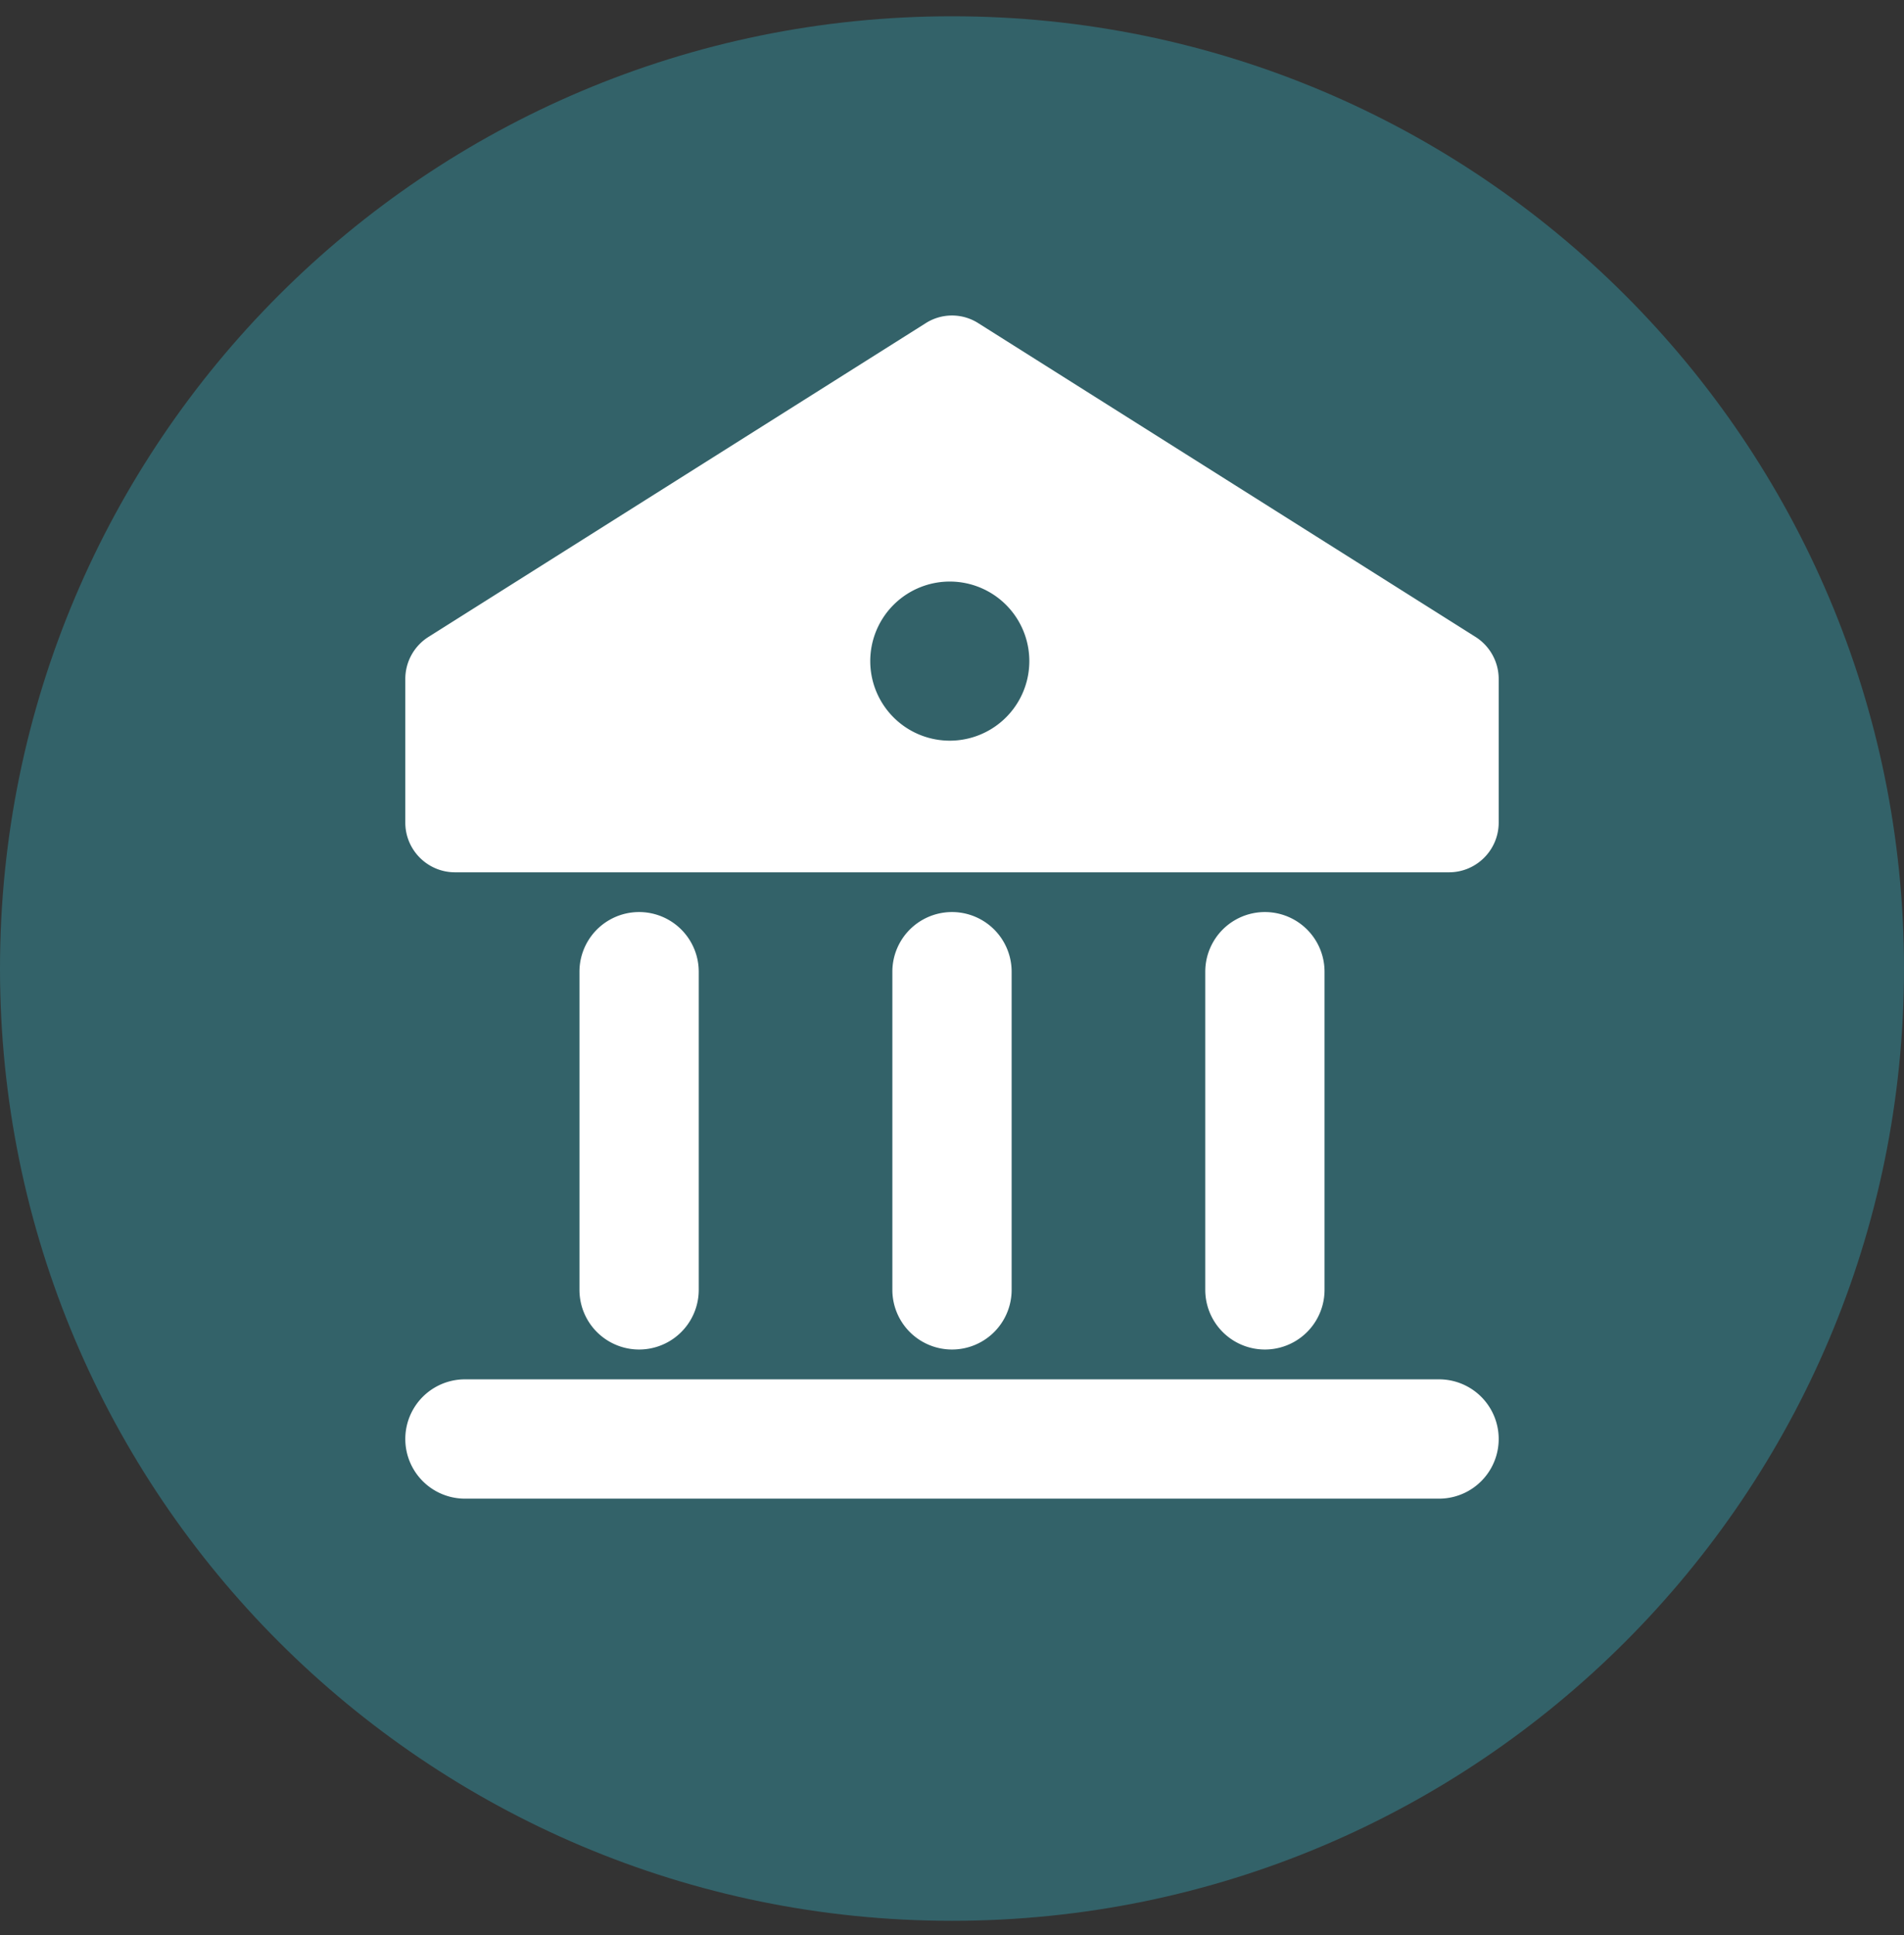
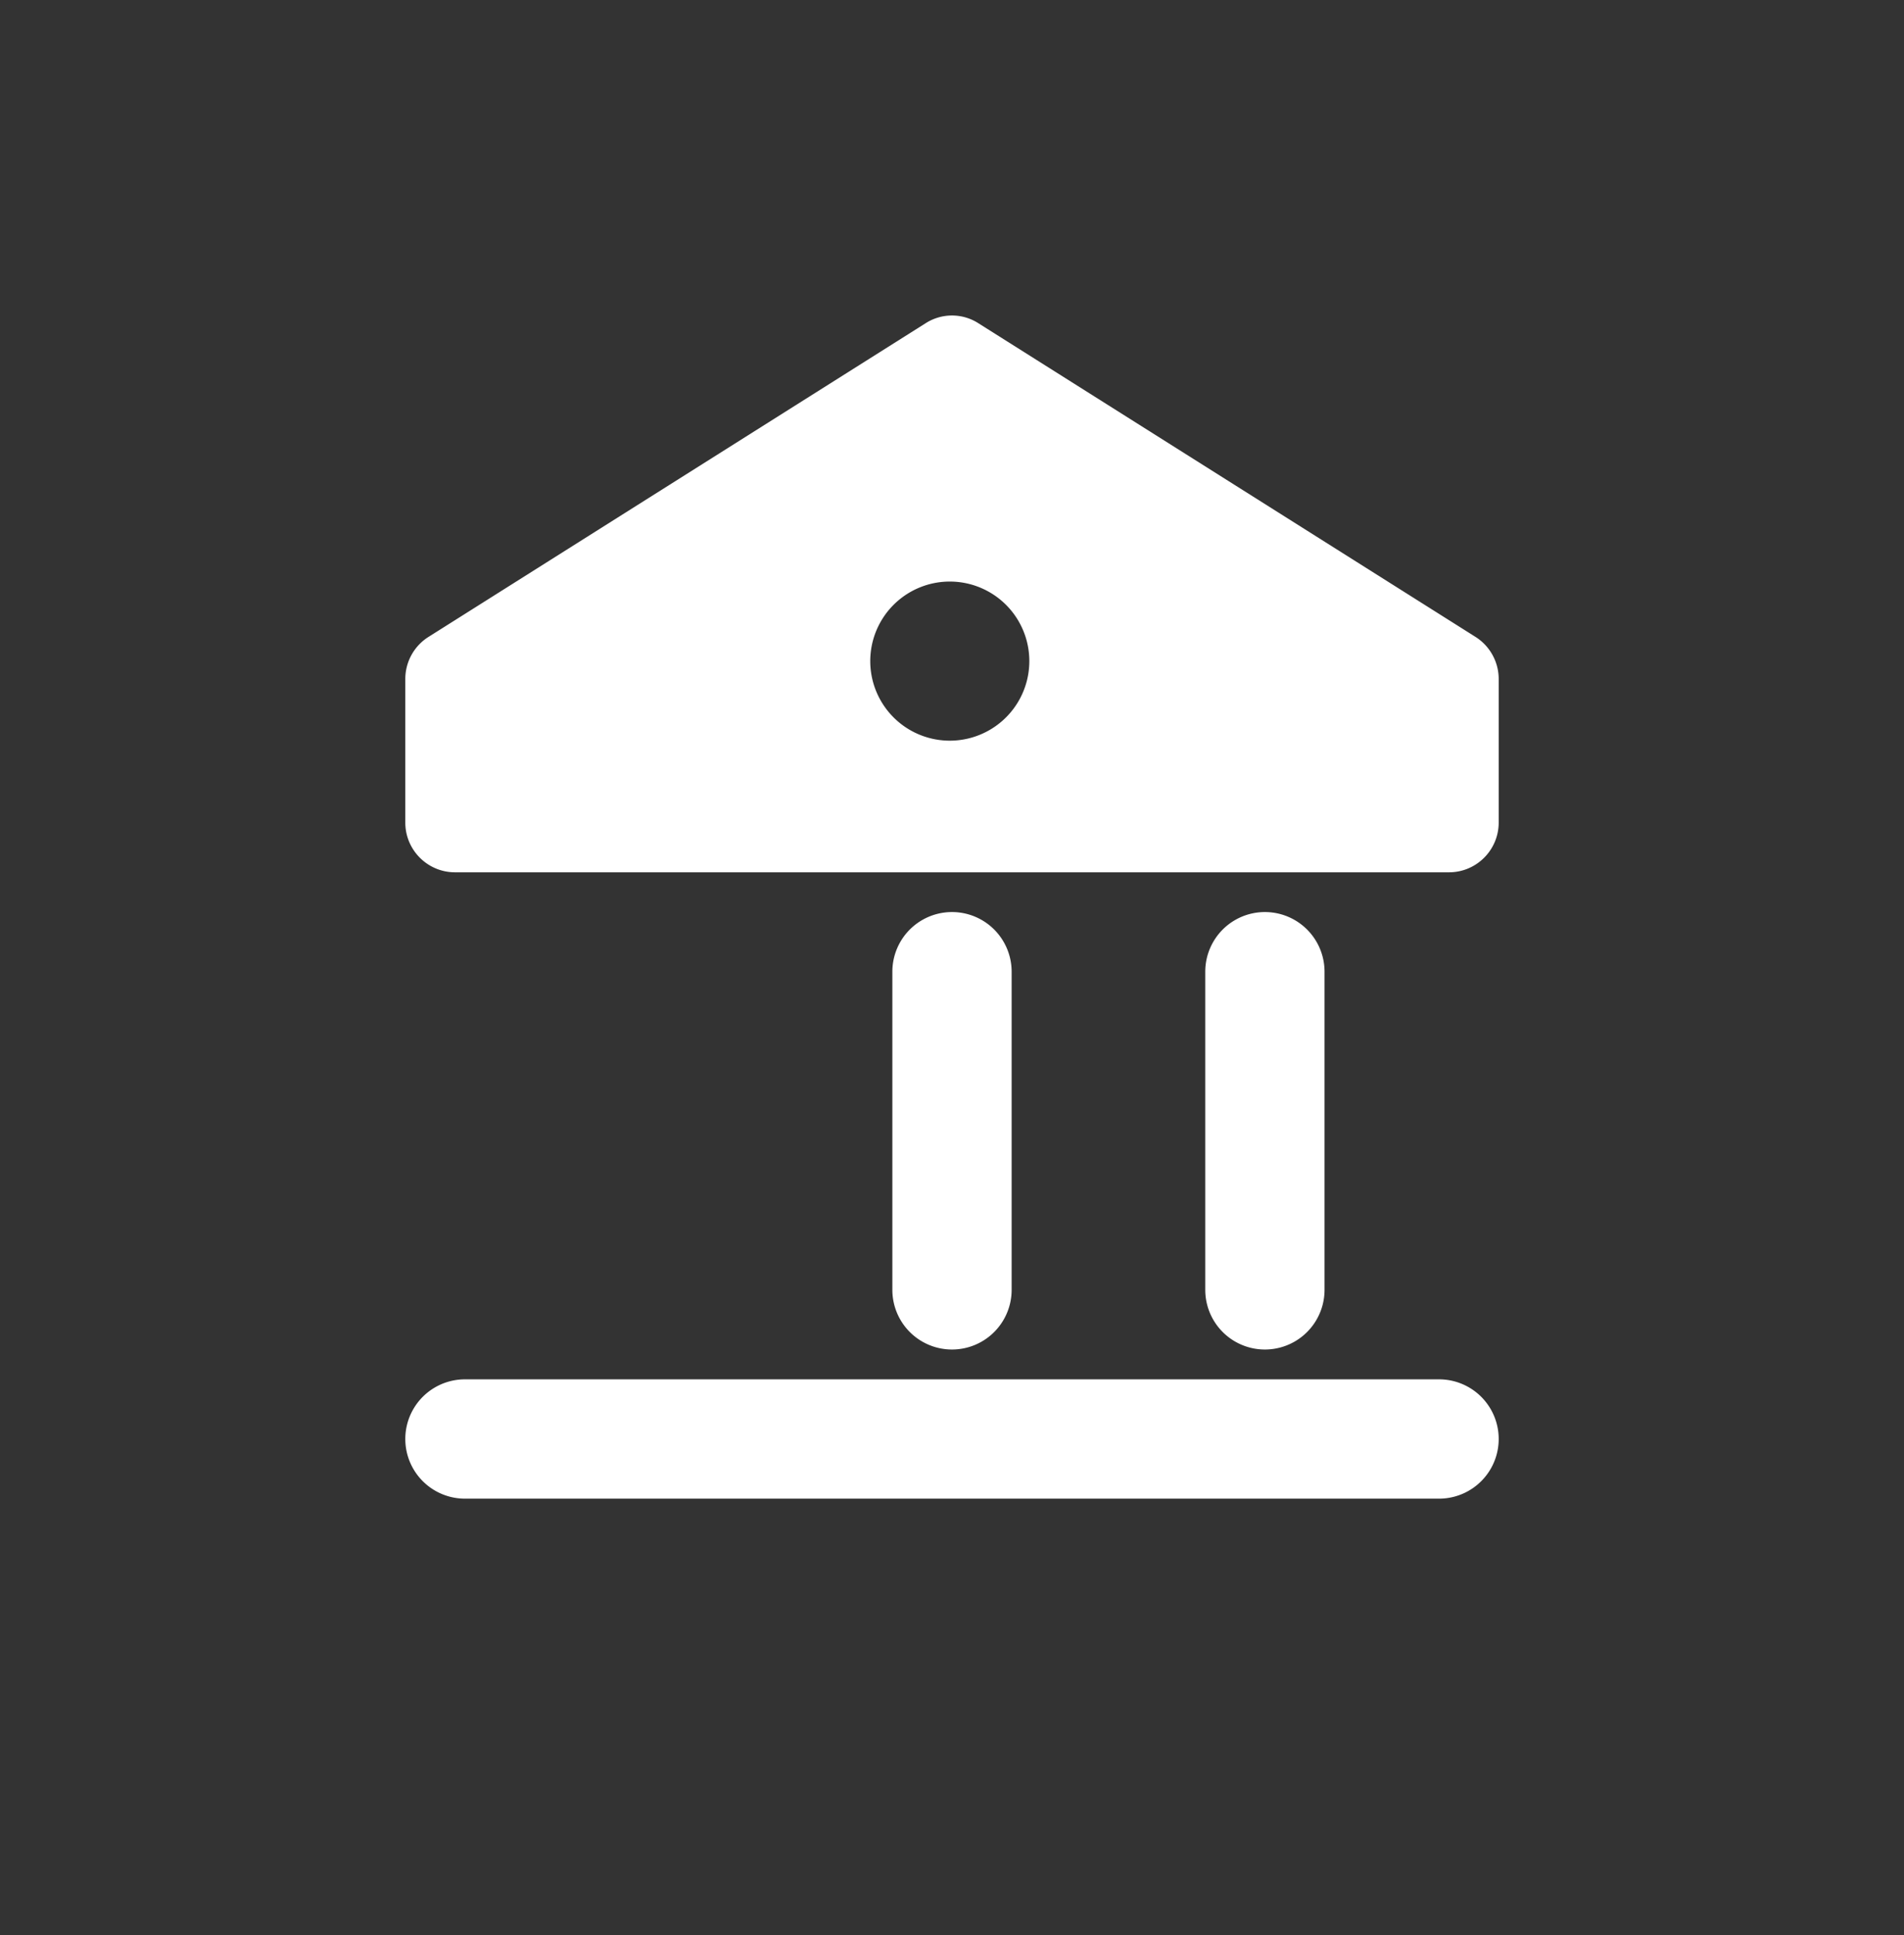
<svg xmlns="http://www.w3.org/2000/svg" width="62" height="63" viewBox="0 0 62 63">
  <rect x="0" y="0" width="62" height="63" fill="#333333" stroke="none" />
  <g>
    <g>
-       <path fill="#336269" d="M0 31.53c0-17.122 13.88-31 31-31 17.12 0 31 13.878 31 31 0 17.12-13.88 31-31 31-17.12 0-31-13.88-31-31z" />
-     </g>
+       </g>
    <g>
      <g>
        <path fill="#fff" d="M43.131 41.99V31.633a1.942 1.942 0 0 0-3.884 0V41.99a1.942 1.942 0 0 0 3.884 0z" />
      </g>
      <g>
        <path fill="#fff" d="M32.942 41.99V31.633a1.942 1.942 0 0 0-3.884 0V41.99a1.942 1.942 0 0 0 3.884 0z" />
      </g>
      <g>
-         <path fill="#fff" d="M22.753 41.99V31.633a1.942 1.942 0 0 0-3.884 0V41.99a1.942 1.942 0 0 0 3.884 0z" />
-       </g>
+         </g>
      <g>
        <path fill="#fff" d="M46.86 44.903H15.14a1.942 1.942 0 0 0 0 3.884h31.72a1.942 1.942 0 1 0 0-3.884z" />
      </g>
      <g>
        <path fill="#fff" d="M31 24.111a2.59 2.59 0 1 1 0-5.178 2.59 2.59 0 0 1 0 5.178zm17.044-3.379L31.861 10.524a1.592 1.592 0 0 0-1.722 0L13.956 20.732a1.618 1.618 0 0 0-.758 1.373v4.673c0 .894.725 1.619 1.619 1.619h32.366c.894 0 1.619-.725 1.619-1.619v-4.673c0-.558-.286-1.076-.758-1.373z" />
      </g>
    </g>
  </g>
</svg>